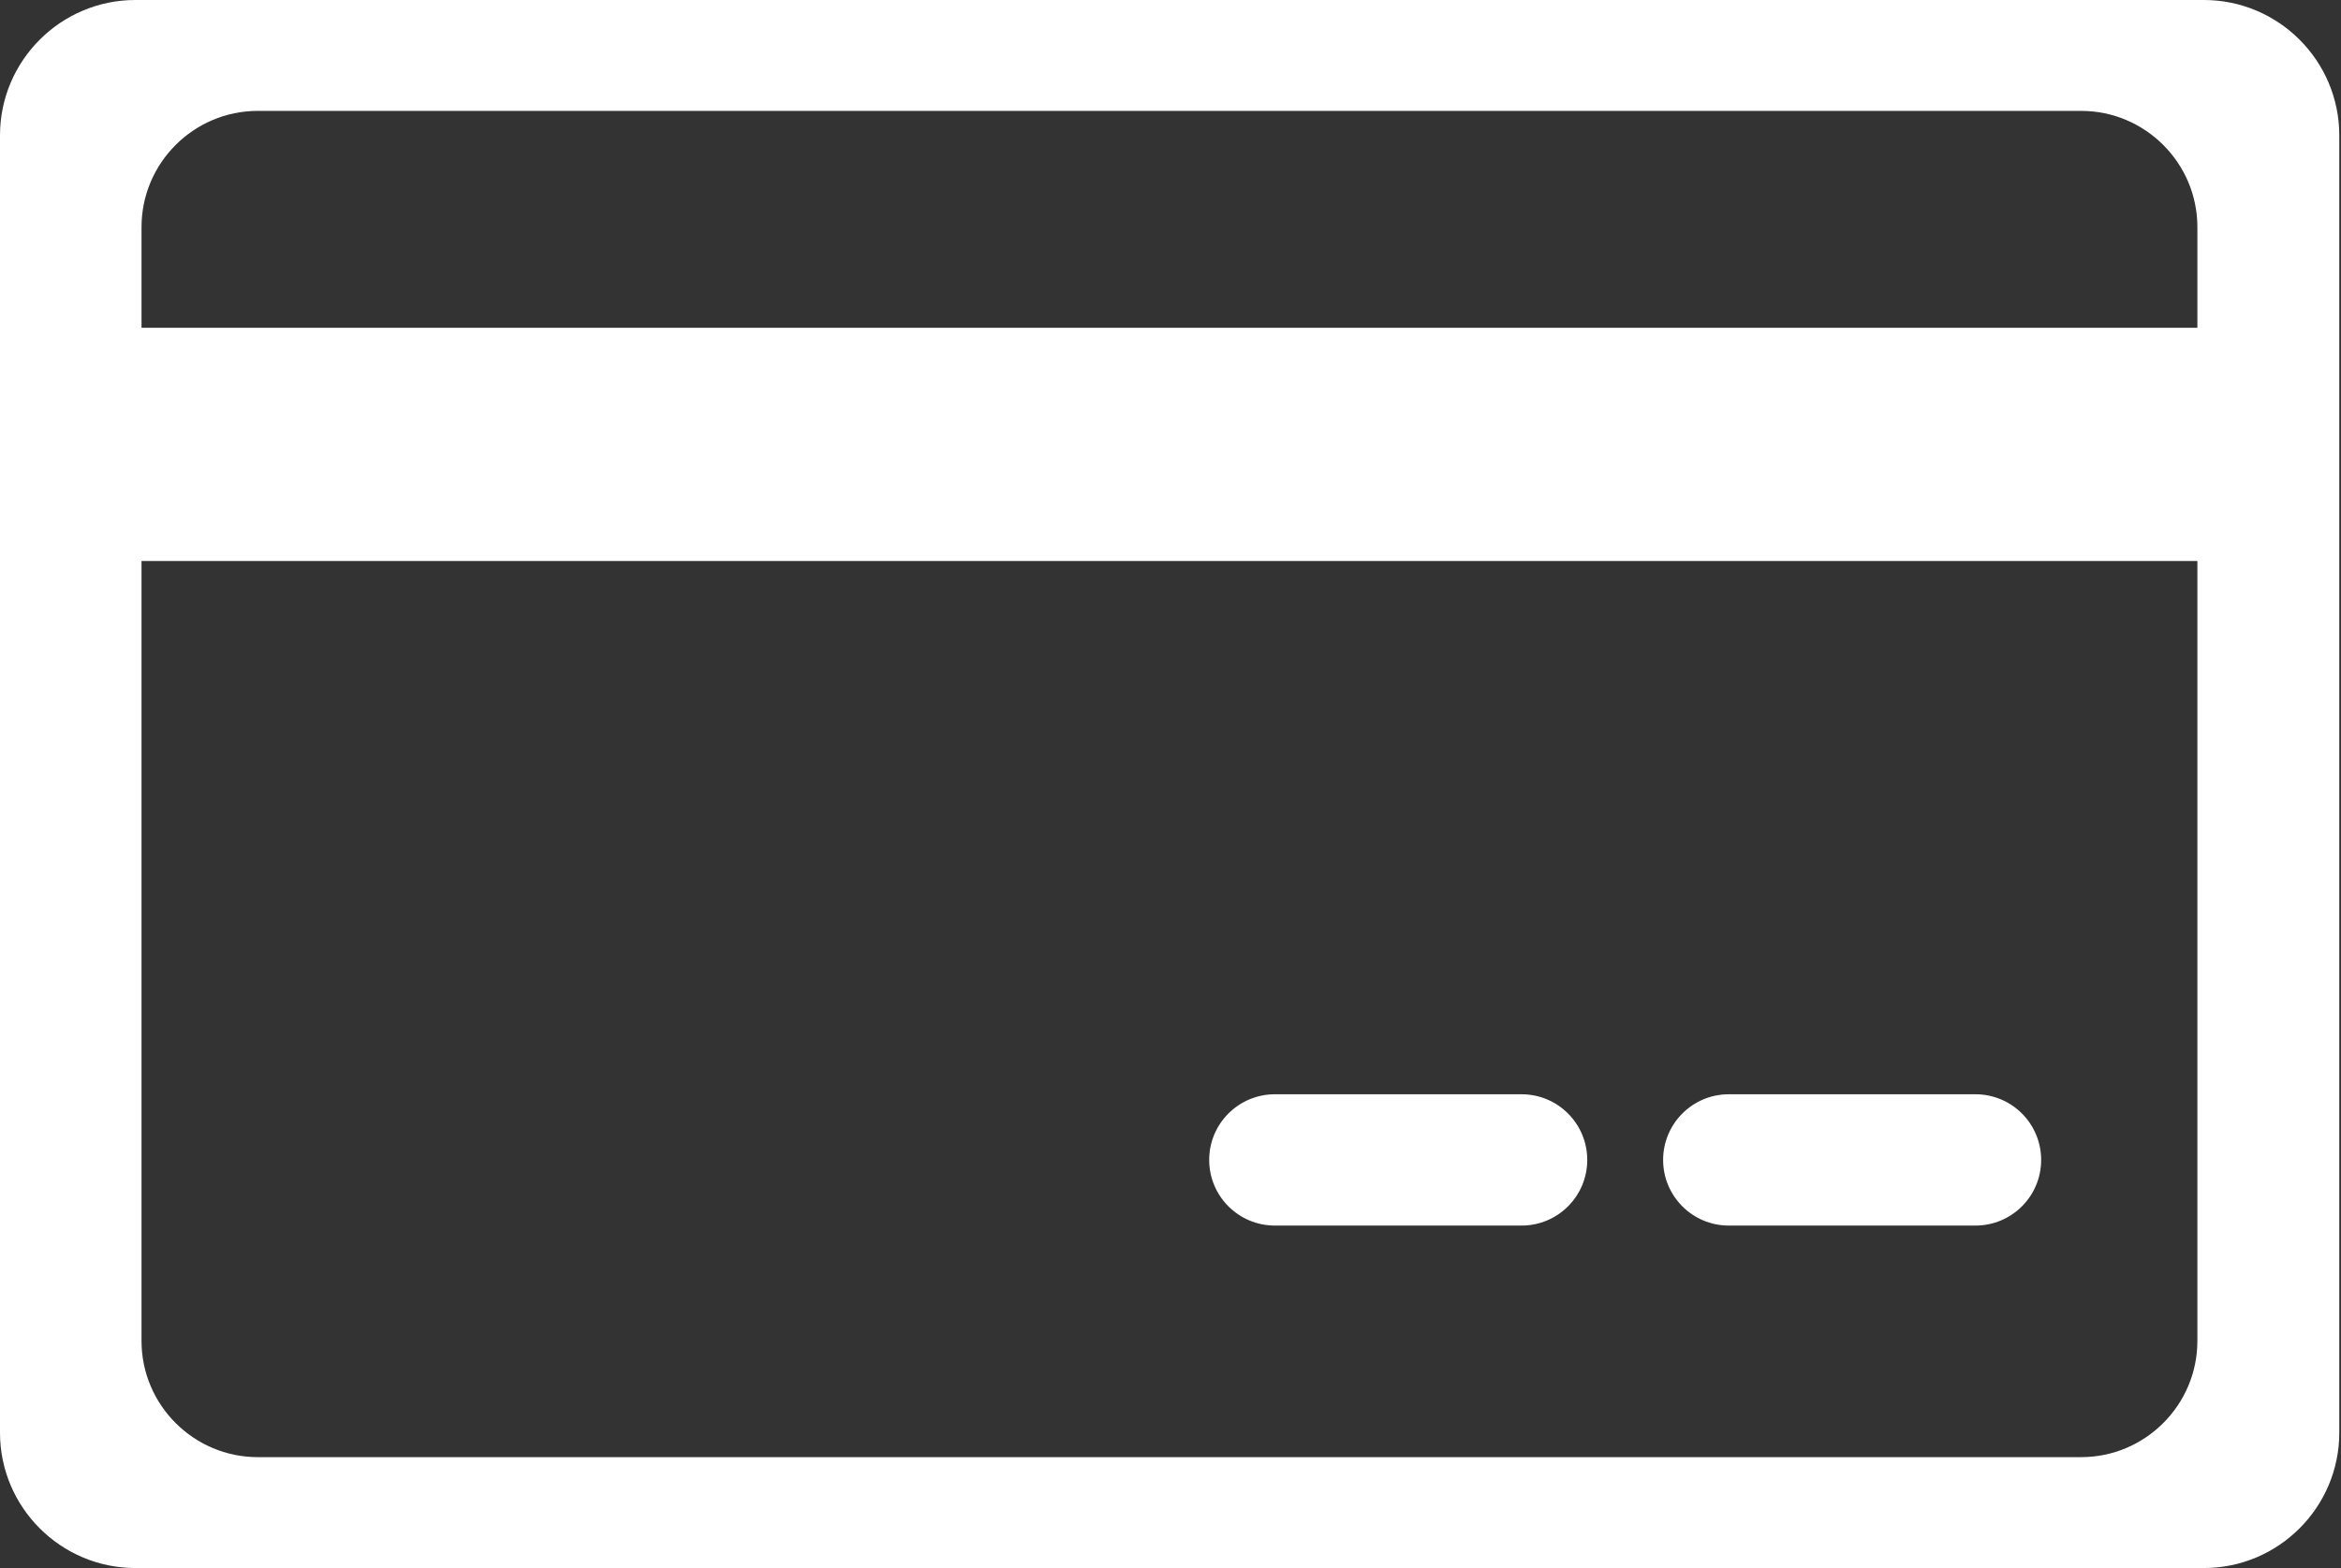
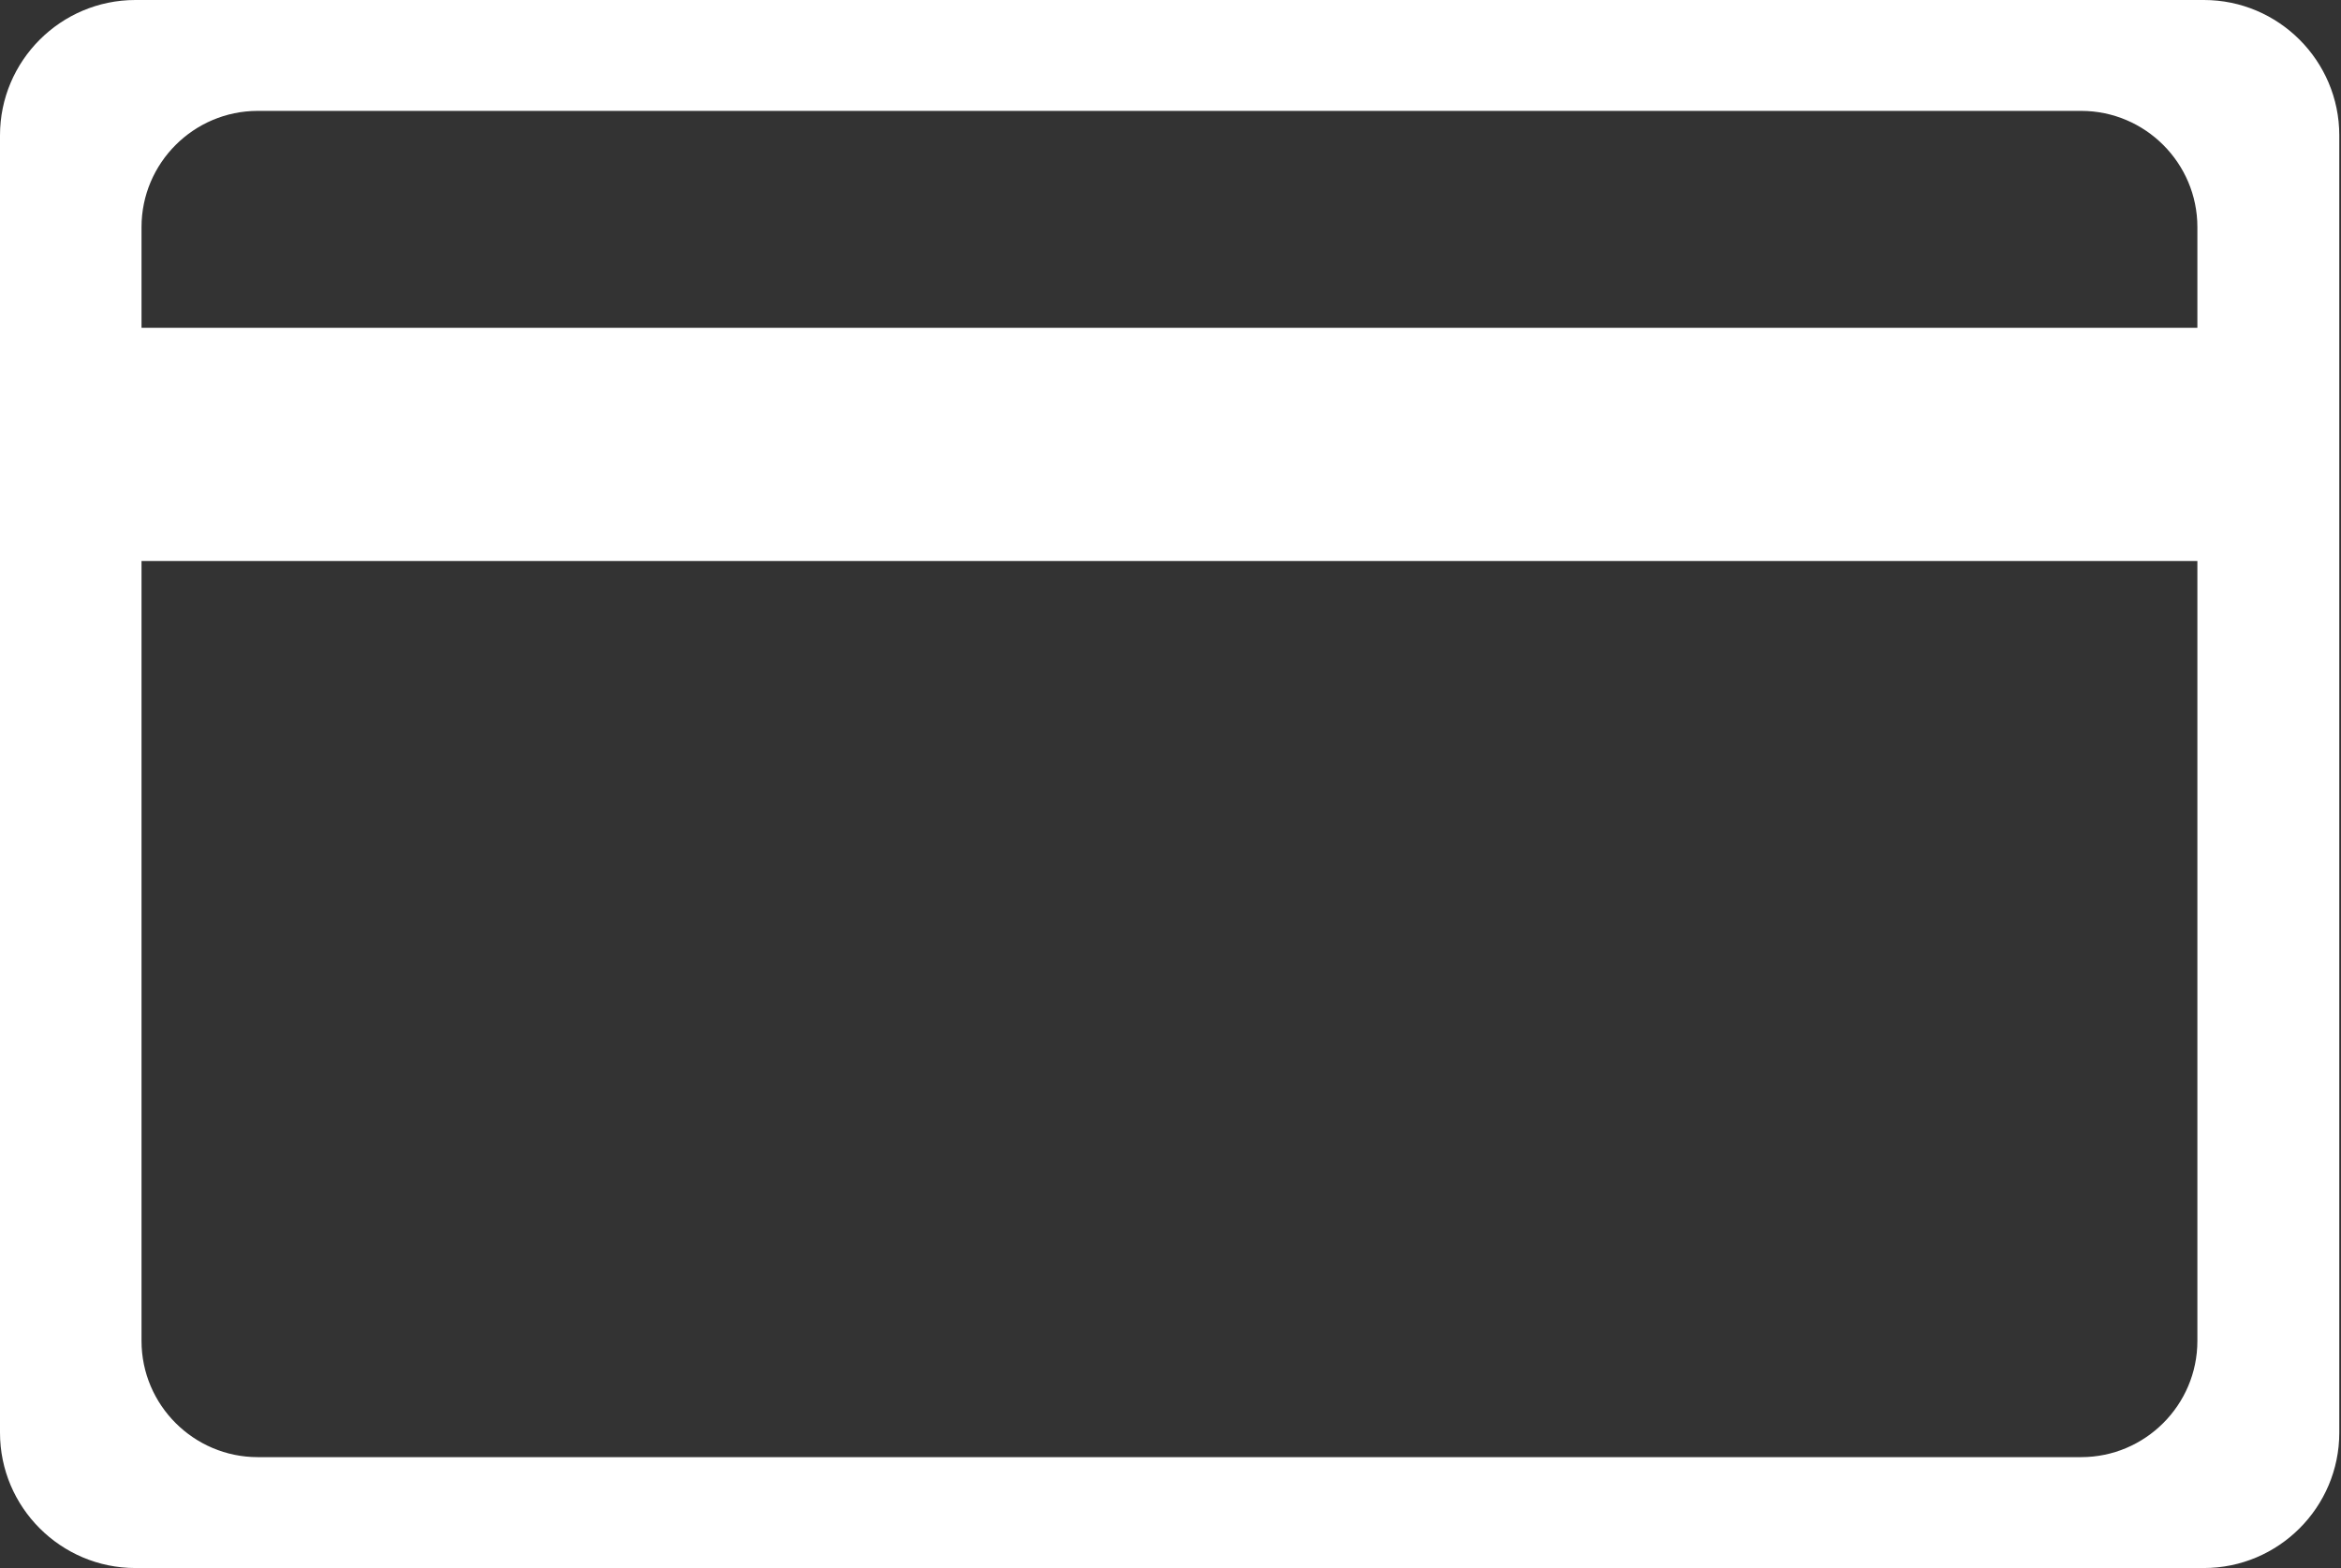
<svg xmlns="http://www.w3.org/2000/svg" width="97" height="65" viewBox="0 0 97 65" fill="none">
  <rect x="0" y="0" width="97" height="65" fill="#333333" stroke="none" />
  <path fill-rule="evenodd" clip-rule="evenodd" d="M5.61 0H91.319C94.411 0 96.929 2.518 96.929 5.61V59.381C96.929 62.473 94.411 64.991 91.319 64.991H5.61C2.518 64.991 0 62.473 0 59.381V5.61C0 2.518 2.518 0 5.61 0ZM10.68 4.596H86.233C88.886 4.596 91.049 6.759 91.049 9.412V55.579C91.049 58.232 88.886 60.395 86.233 60.395H10.68C8.027 60.395 5.864 58.232 5.864 55.579V9.412C5.864 6.759 8.027 4.596 10.68 4.596Z" fill="white" />
-   <path d="M63.048 45.355H52.824C51.322 45.355 50.103 46.574 50.103 48.076C50.103 49.579 51.322 50.797 52.824 50.797H63.048C64.55 50.797 65.768 49.579 65.768 48.076C65.768 46.574 64.55 45.355 63.048 45.355Z" fill="white" />
  <path d="M94.36 13.586H3.143V23.252H94.36V13.586Z" fill="white" />
-   <path d="M81.856 45.355H71.632C70.13 45.355 68.912 46.574 68.912 48.076C68.912 49.579 70.13 50.797 71.632 50.797H81.856C83.358 50.797 84.576 49.579 84.576 48.076C84.576 46.574 83.358 45.355 81.856 45.355Z" fill="white" />
</svg>